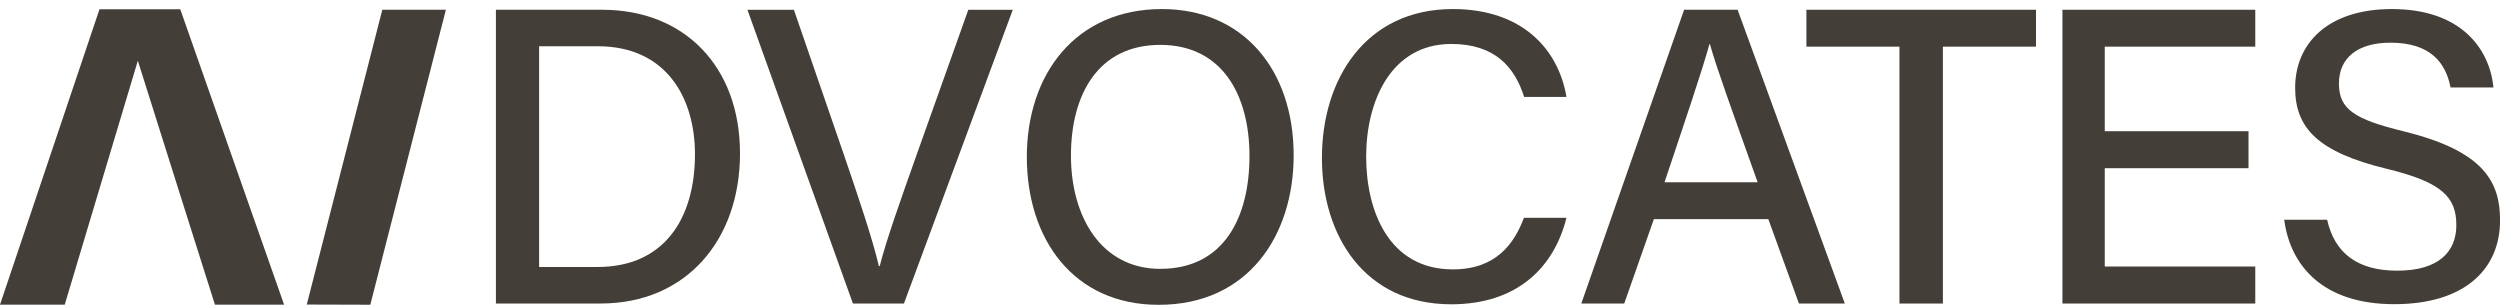
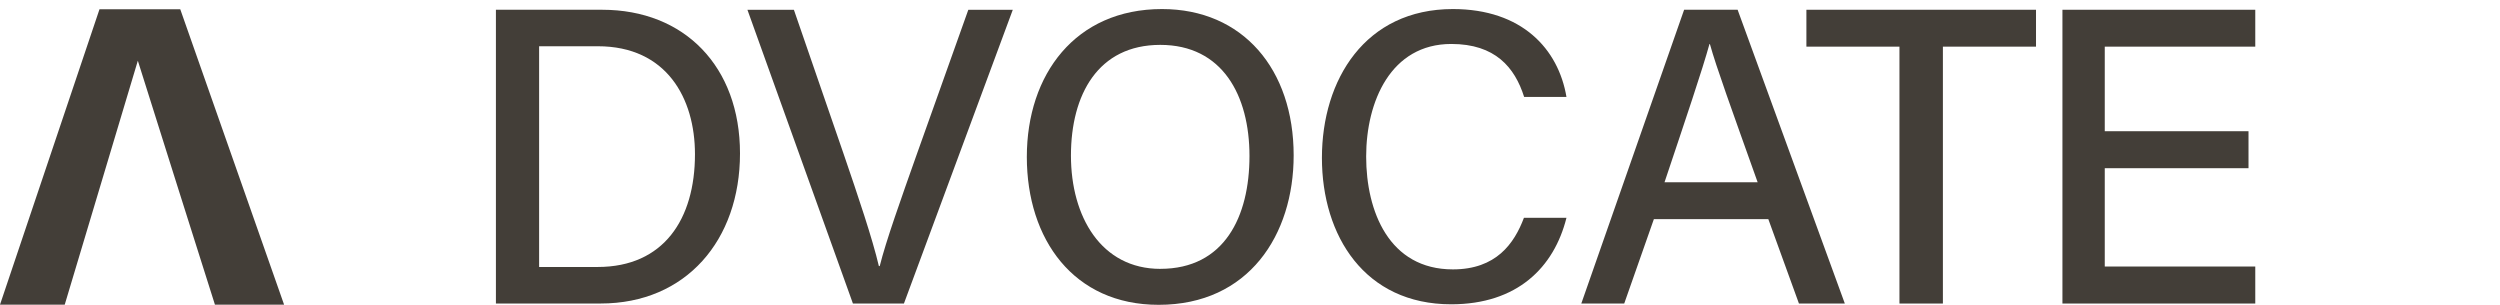
<svg xmlns="http://www.w3.org/2000/svg" width="82" height="10" viewBox="0 0 82 10" fill="none">
  <path d="M3.263 0.305L0 9.993H2.123L4.521 1.991C4.84 3.014 6.942 9.655 7.039 9.959L7.049 9.993H9.318L5.913 0.305H3.263Z" fill="#433E38" />
-   <path d="M14.625 0.32L12.146 9.995L10.062 9.989L12.54 0.32H14.625Z" fill="#433E38" />
  <path d="M19.751 0.32H16.266V9.955H19.702C22.502 9.955 24.272 7.877 24.272 5.032C24.272 2.188 22.456 0.32 19.751 0.32ZM19.603 8.757H17.683V1.517H19.609C21.86 1.517 22.795 3.217 22.795 5.059C22.795 7.182 21.773 8.757 19.603 8.757Z" fill="#433E38" />
  <path d="M31.761 0.32L30.058 5.097C29.564 6.492 29.056 7.916 28.855 8.728H28.827C28.616 7.828 28.153 6.456 27.673 5.055L26.04 0.322H24.516L27.976 9.956H29.649L33.219 0.322H31.763L31.761 0.32Z" fill="#433E38" />
  <path d="M38.113 0.297C35.273 0.297 33.68 2.441 33.68 5.146C33.68 7.85 35.215 9.998 38.003 9.998C40.964 9.998 42.432 7.697 42.432 5.097C42.432 2.277 40.768 0.297 38.113 0.297ZM38.061 8.819C36.117 8.819 35.127 7.106 35.127 5.104C35.127 3.101 36.018 1.472 38.057 1.472C40.097 1.472 40.983 3.13 40.983 5.117C40.983 7.104 40.161 8.818 38.061 8.818V8.819Z" fill="#433E38" />
  <path d="M47.655 8.836C45.563 8.836 44.81 6.936 44.81 5.135C44.81 3.335 45.615 1.442 47.603 1.442C49.042 1.442 49.684 2.208 49.992 3.18H51.38C51.114 1.602 49.916 0.297 47.655 0.297C44.779 0.297 43.359 2.612 43.359 5.177C43.359 7.742 44.767 9.981 47.599 9.981C49.764 9.981 50.972 8.773 51.38 7.144H49.985C49.667 7.99 49.073 8.836 47.655 8.836Z" fill="#433E38" />
  <path d="M56.995 0.32H55.239L51.867 9.955H53.275L54.247 7.188H58.001L59.005 9.955H60.51L56.994 0.32H56.995ZM54.596 5.979C55.294 3.895 55.838 2.289 56.07 1.446H56.085C56.296 2.206 56.783 3.544 57.651 5.979H54.596Z" fill="#433E38" />
  <path d="M59.25 0.32V1.53H62.302V9.956H63.727V1.53H66.781V0.32H59.25Z" fill="#433E38" />
  <path d="M73.973 0.32V1.53H69.036V4.304H73.751V5.517H69.036V8.742H73.973V9.956H67.648V0.32H73.973Z" fill="#433E38" />
-   <path d="M78.832 4.305C77.221 3.912 76.717 3.581 76.717 2.74C76.717 1.898 77.328 1.4 78.407 1.4C79.74 1.4 80.223 2.079 80.378 2.868H81.786C81.658 1.602 80.727 0.297 78.453 0.297C76.344 0.297 75.281 1.432 75.281 2.879C75.281 4.195 76.02 4.988 78.287 5.537C80.11 5.978 80.568 6.473 80.568 7.385C80.568 8.237 80.012 8.878 78.629 8.878C77.325 8.878 76.576 8.304 76.33 7.207H74.922C75.118 8.703 76.177 9.977 78.531 9.977C80.885 9.977 82.002 8.791 82.002 7.232C82.002 5.997 81.508 4.956 78.831 4.306L78.832 4.305Z" fill="#433E38" />
</svg>